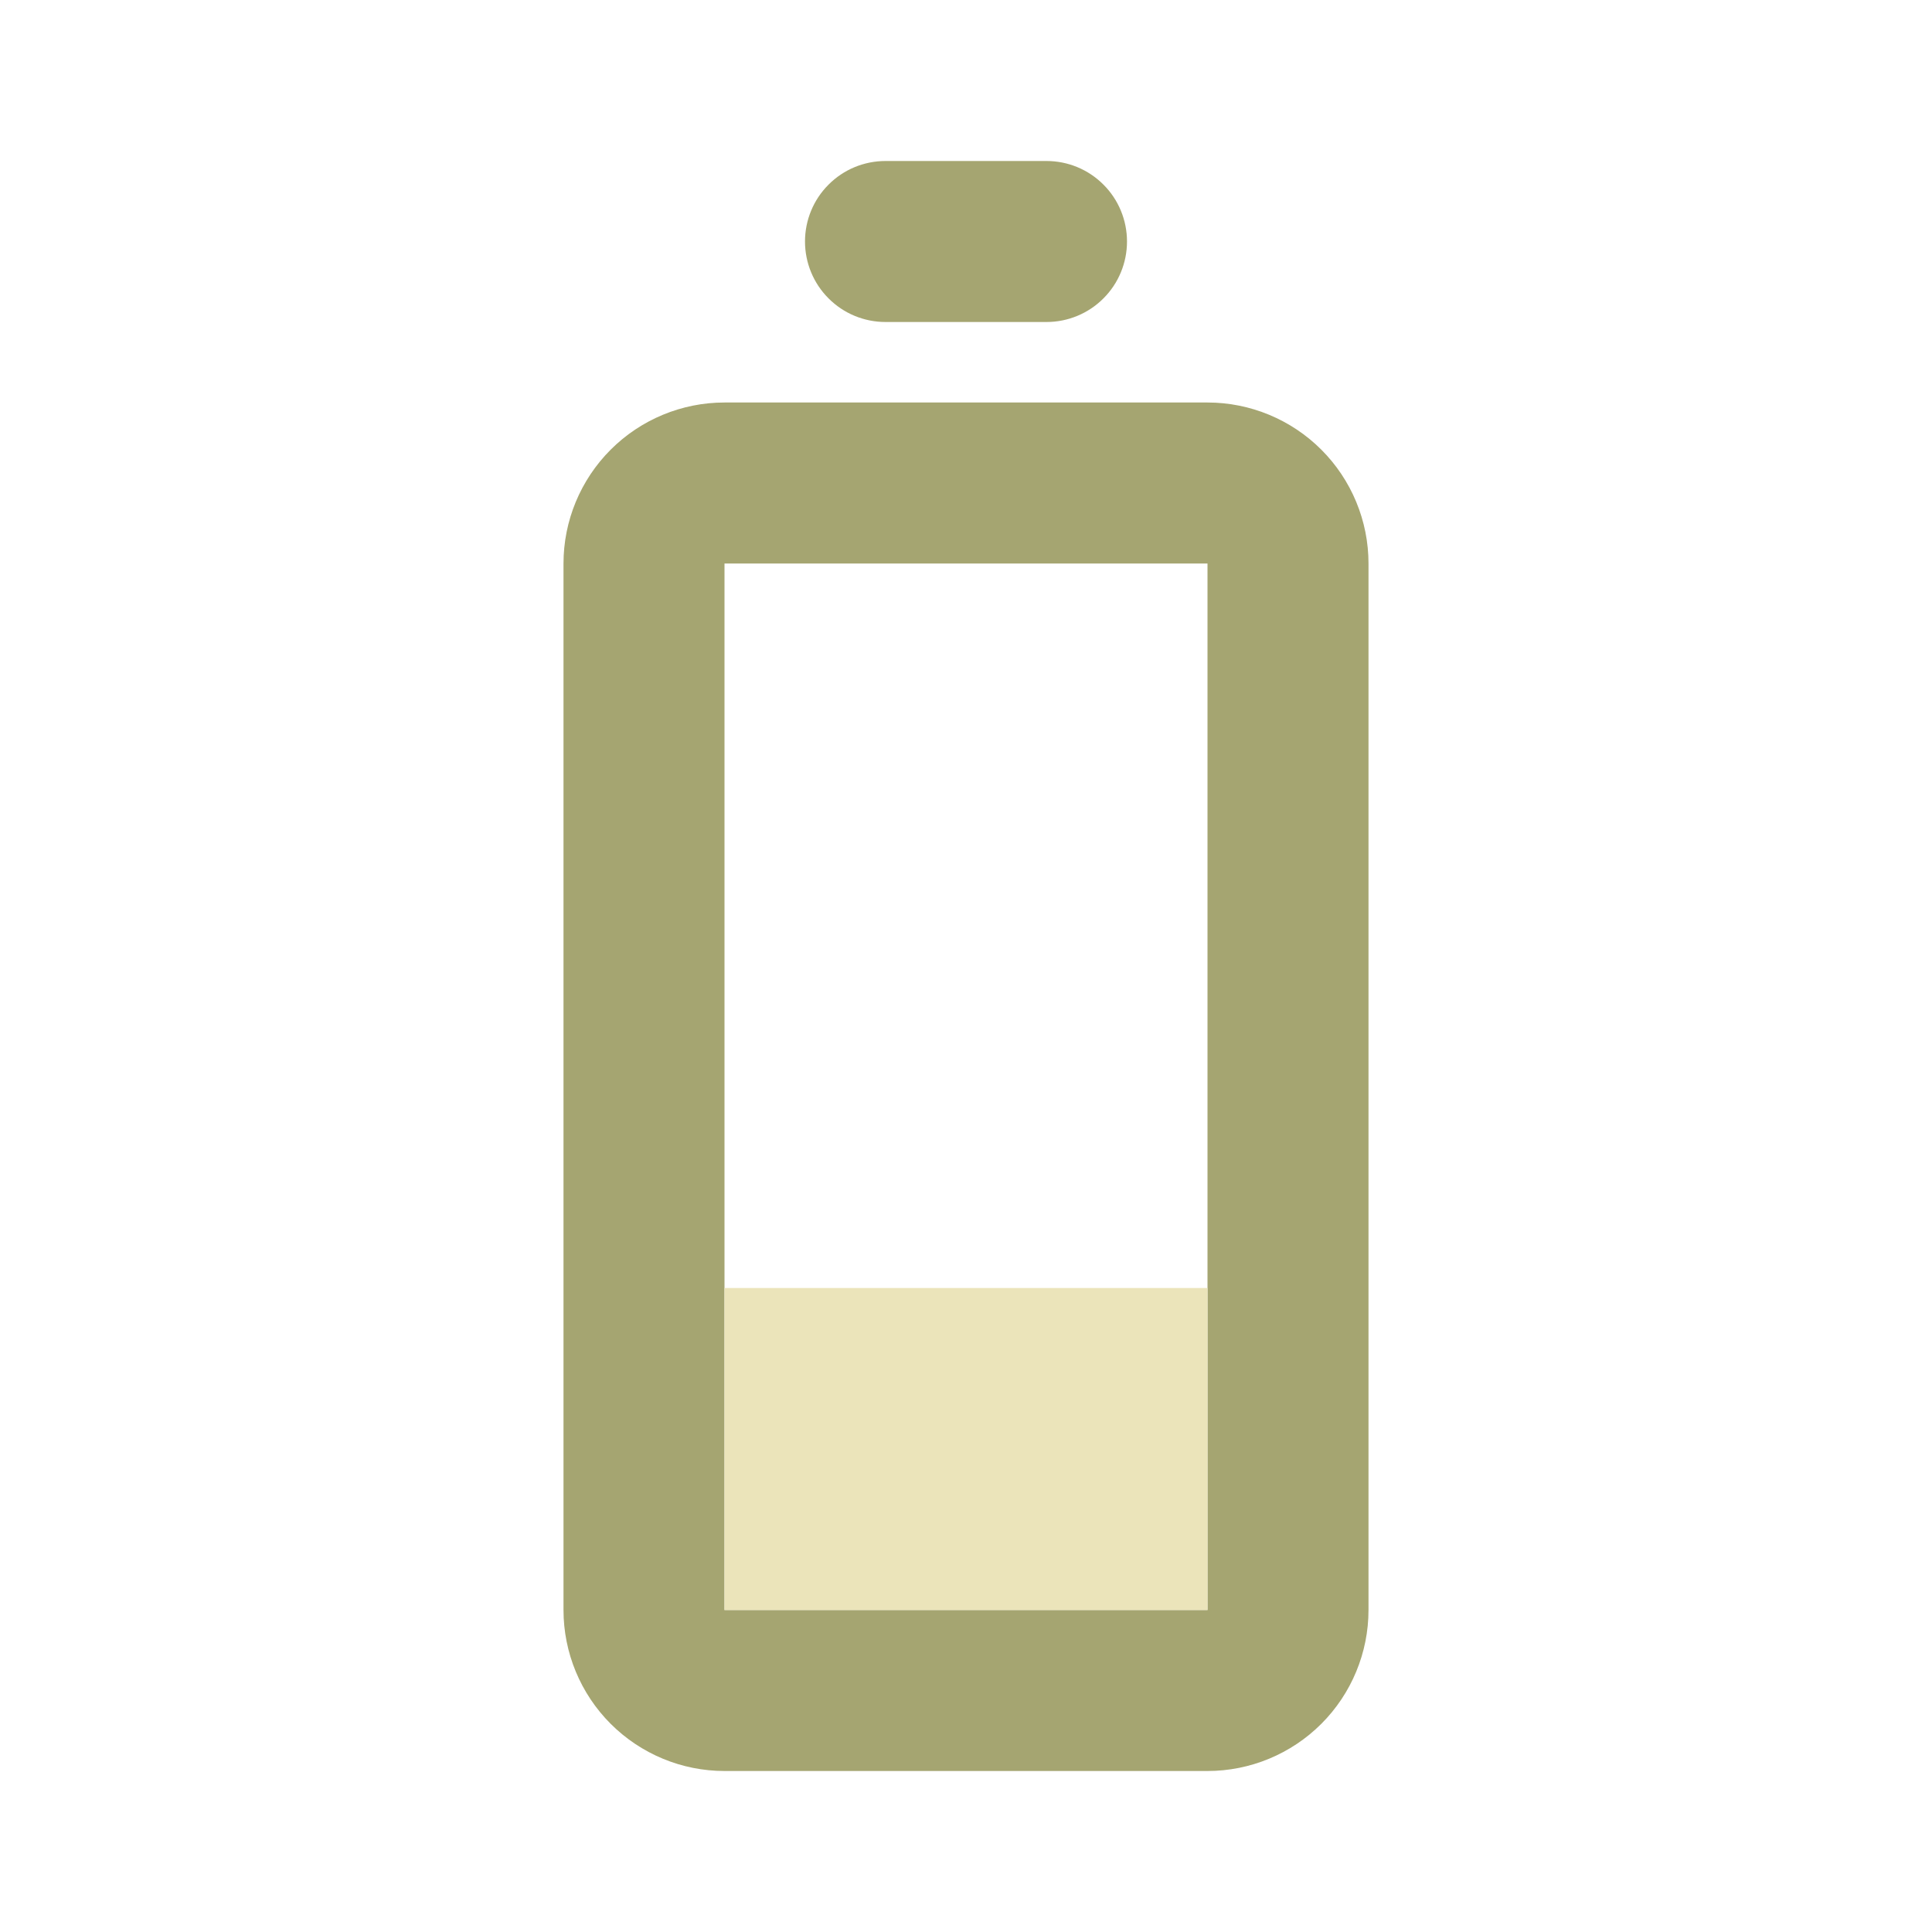
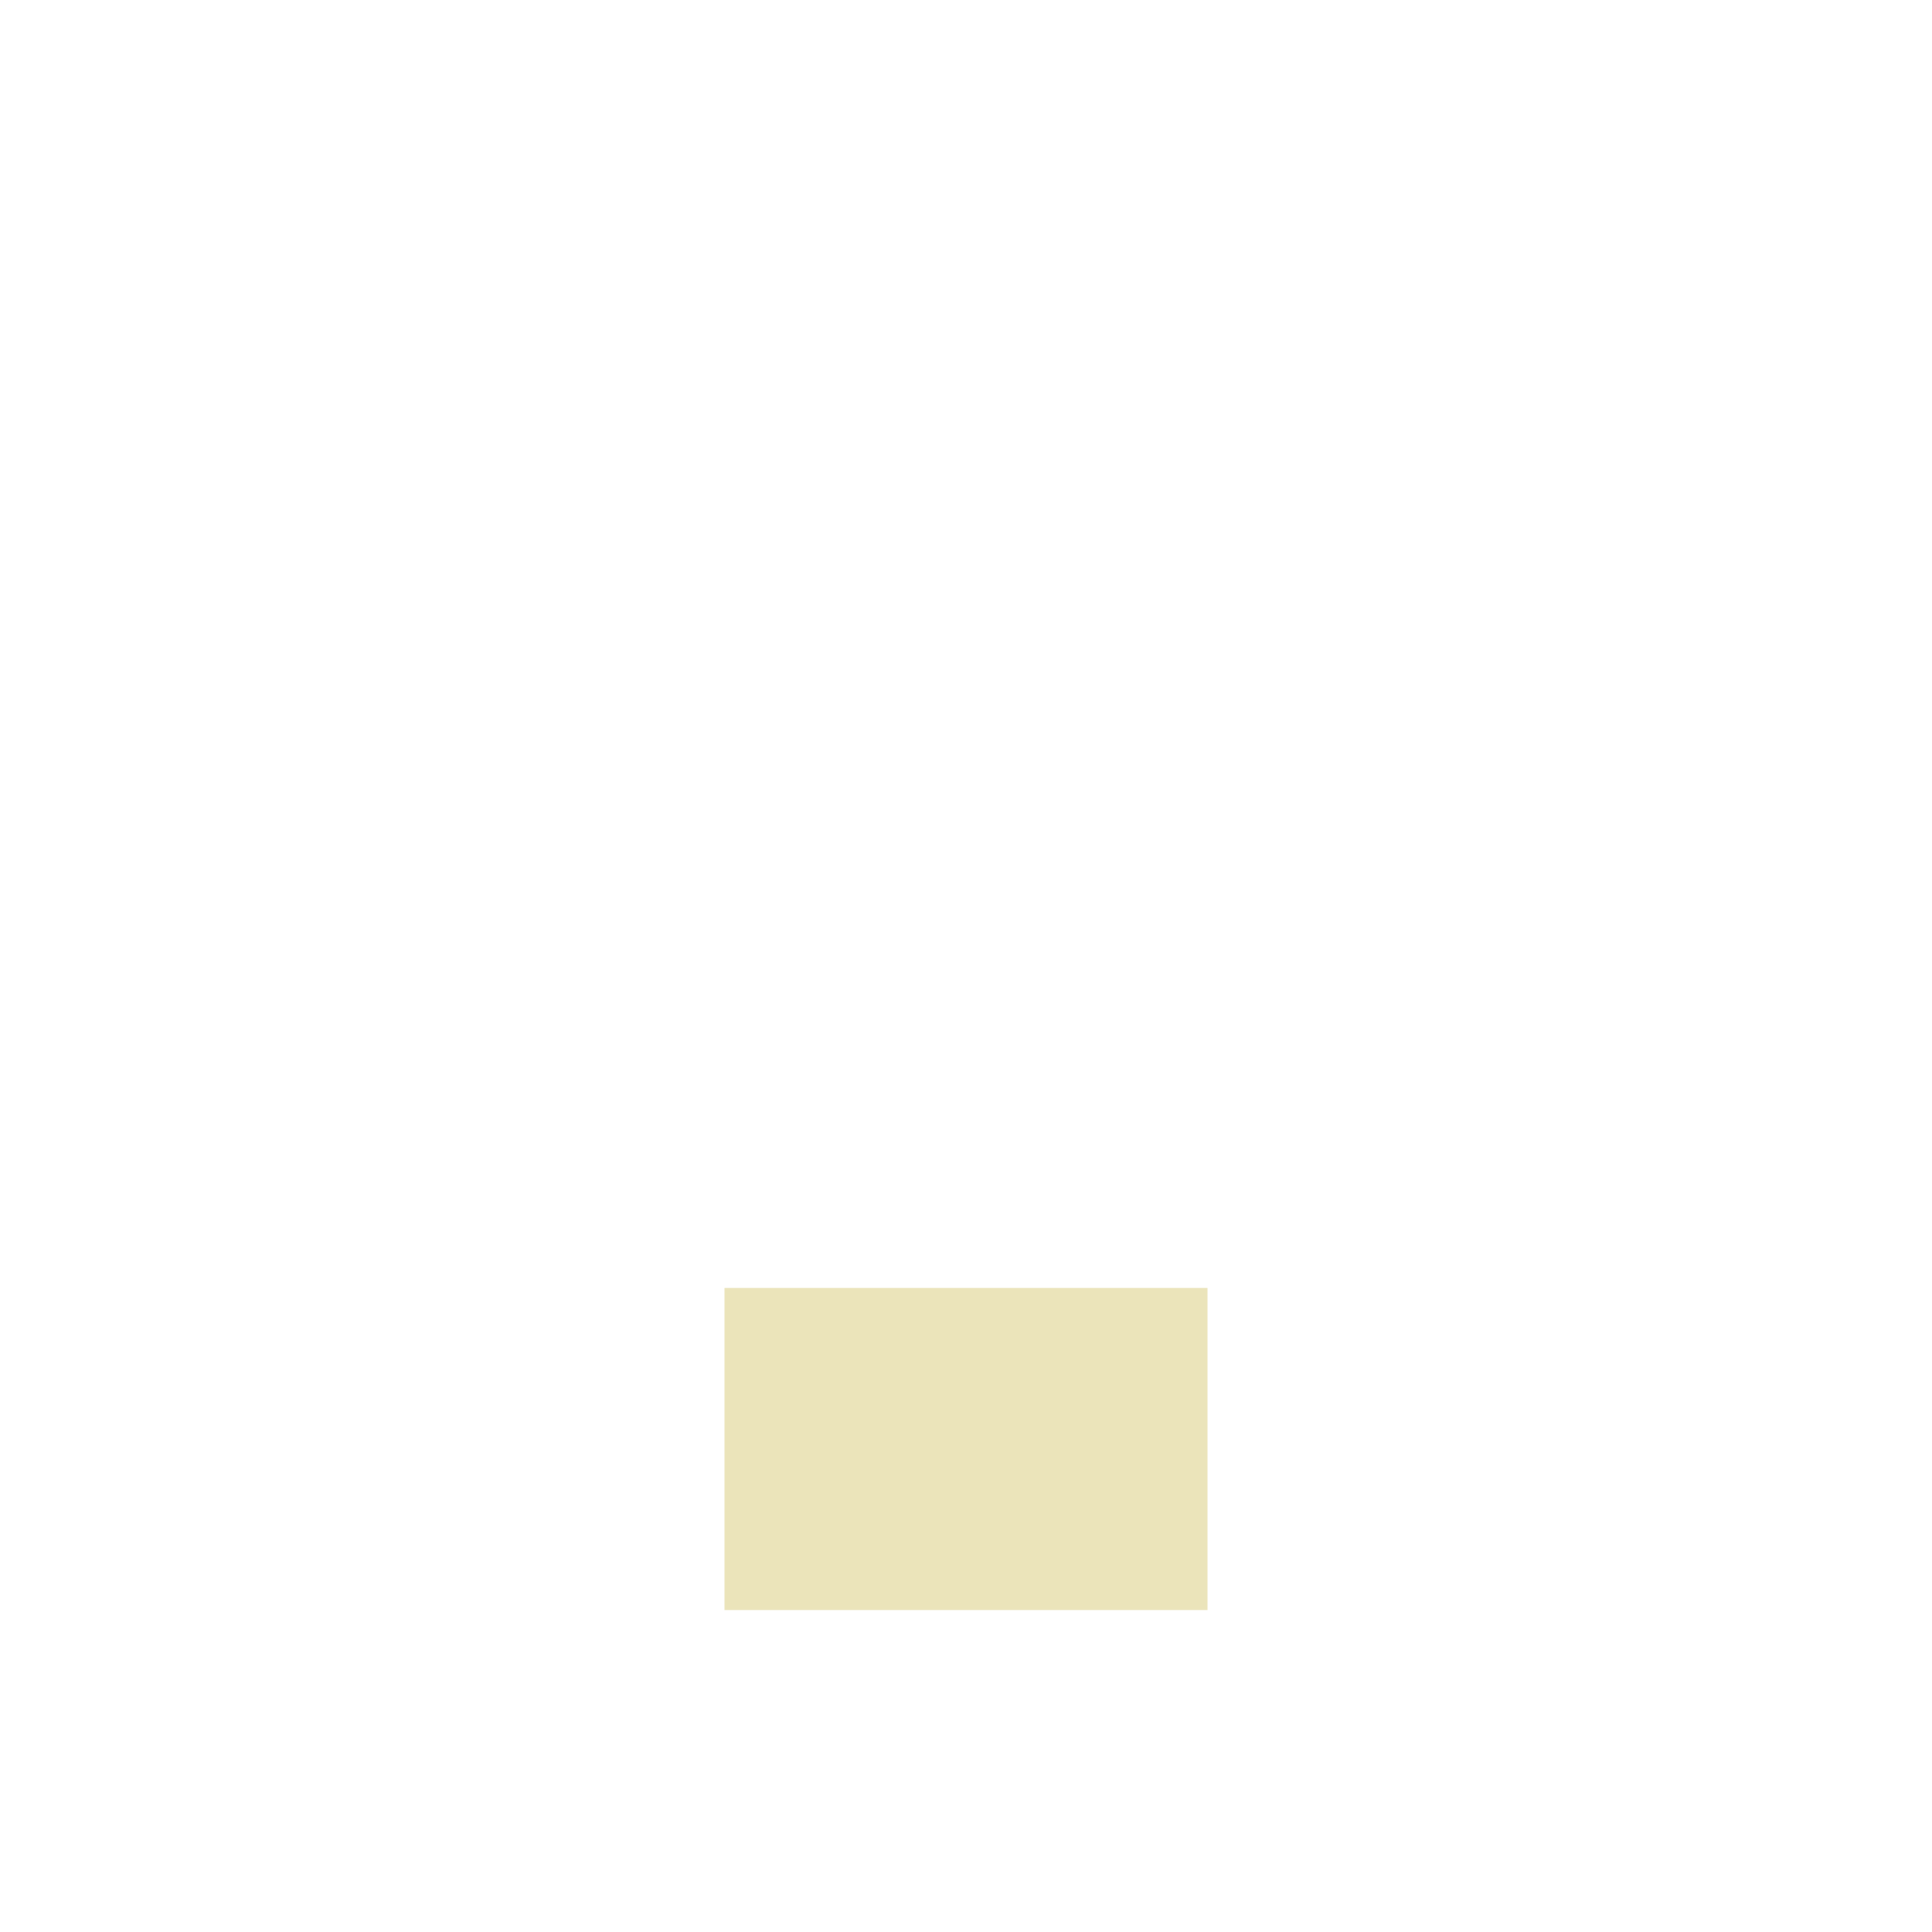
<svg xmlns="http://www.w3.org/2000/svg" width="24" height="24" viewBox="0 0 24 24" fill="none">
-   <path d="M7 7L7 20C7 20.53 7.211 21.039 7.586 21.414C7.961 21.789 8.47 22 9 22L15 22C15.53 22 16.039 21.789 16.414 21.414C16.789 21.039 17 20.53 17 20L17 7C17 6.47 16.789 5.961 16.414 5.586C16.039 5.211 15.53 5 15 5L9 5C8.47 5 7.961 5.211 7.586 5.586C7.211 5.961 7 6.47 7 7ZM15 7L15 20L9 20L9 7L15 7ZM10 3C10 3.265 10.105 3.52 10.293 3.707C10.48 3.895 10.735 4 11 4L13 4C13.265 4 13.52 3.895 13.707 3.707C13.895 3.52 14 3.265 14 3C14 2.735 13.895 2.48 13.707 2.293C13.52 2.105 13.265 2 13 2L11 2C10.735 2 10.48 2.105 10.293 2.293C10.105 2.48 10 2.735 10 3Z" fill="#A5A571" />
  <rect x="9" y="16" width="6" height="4" fill="#EBE4BA" />
</svg>